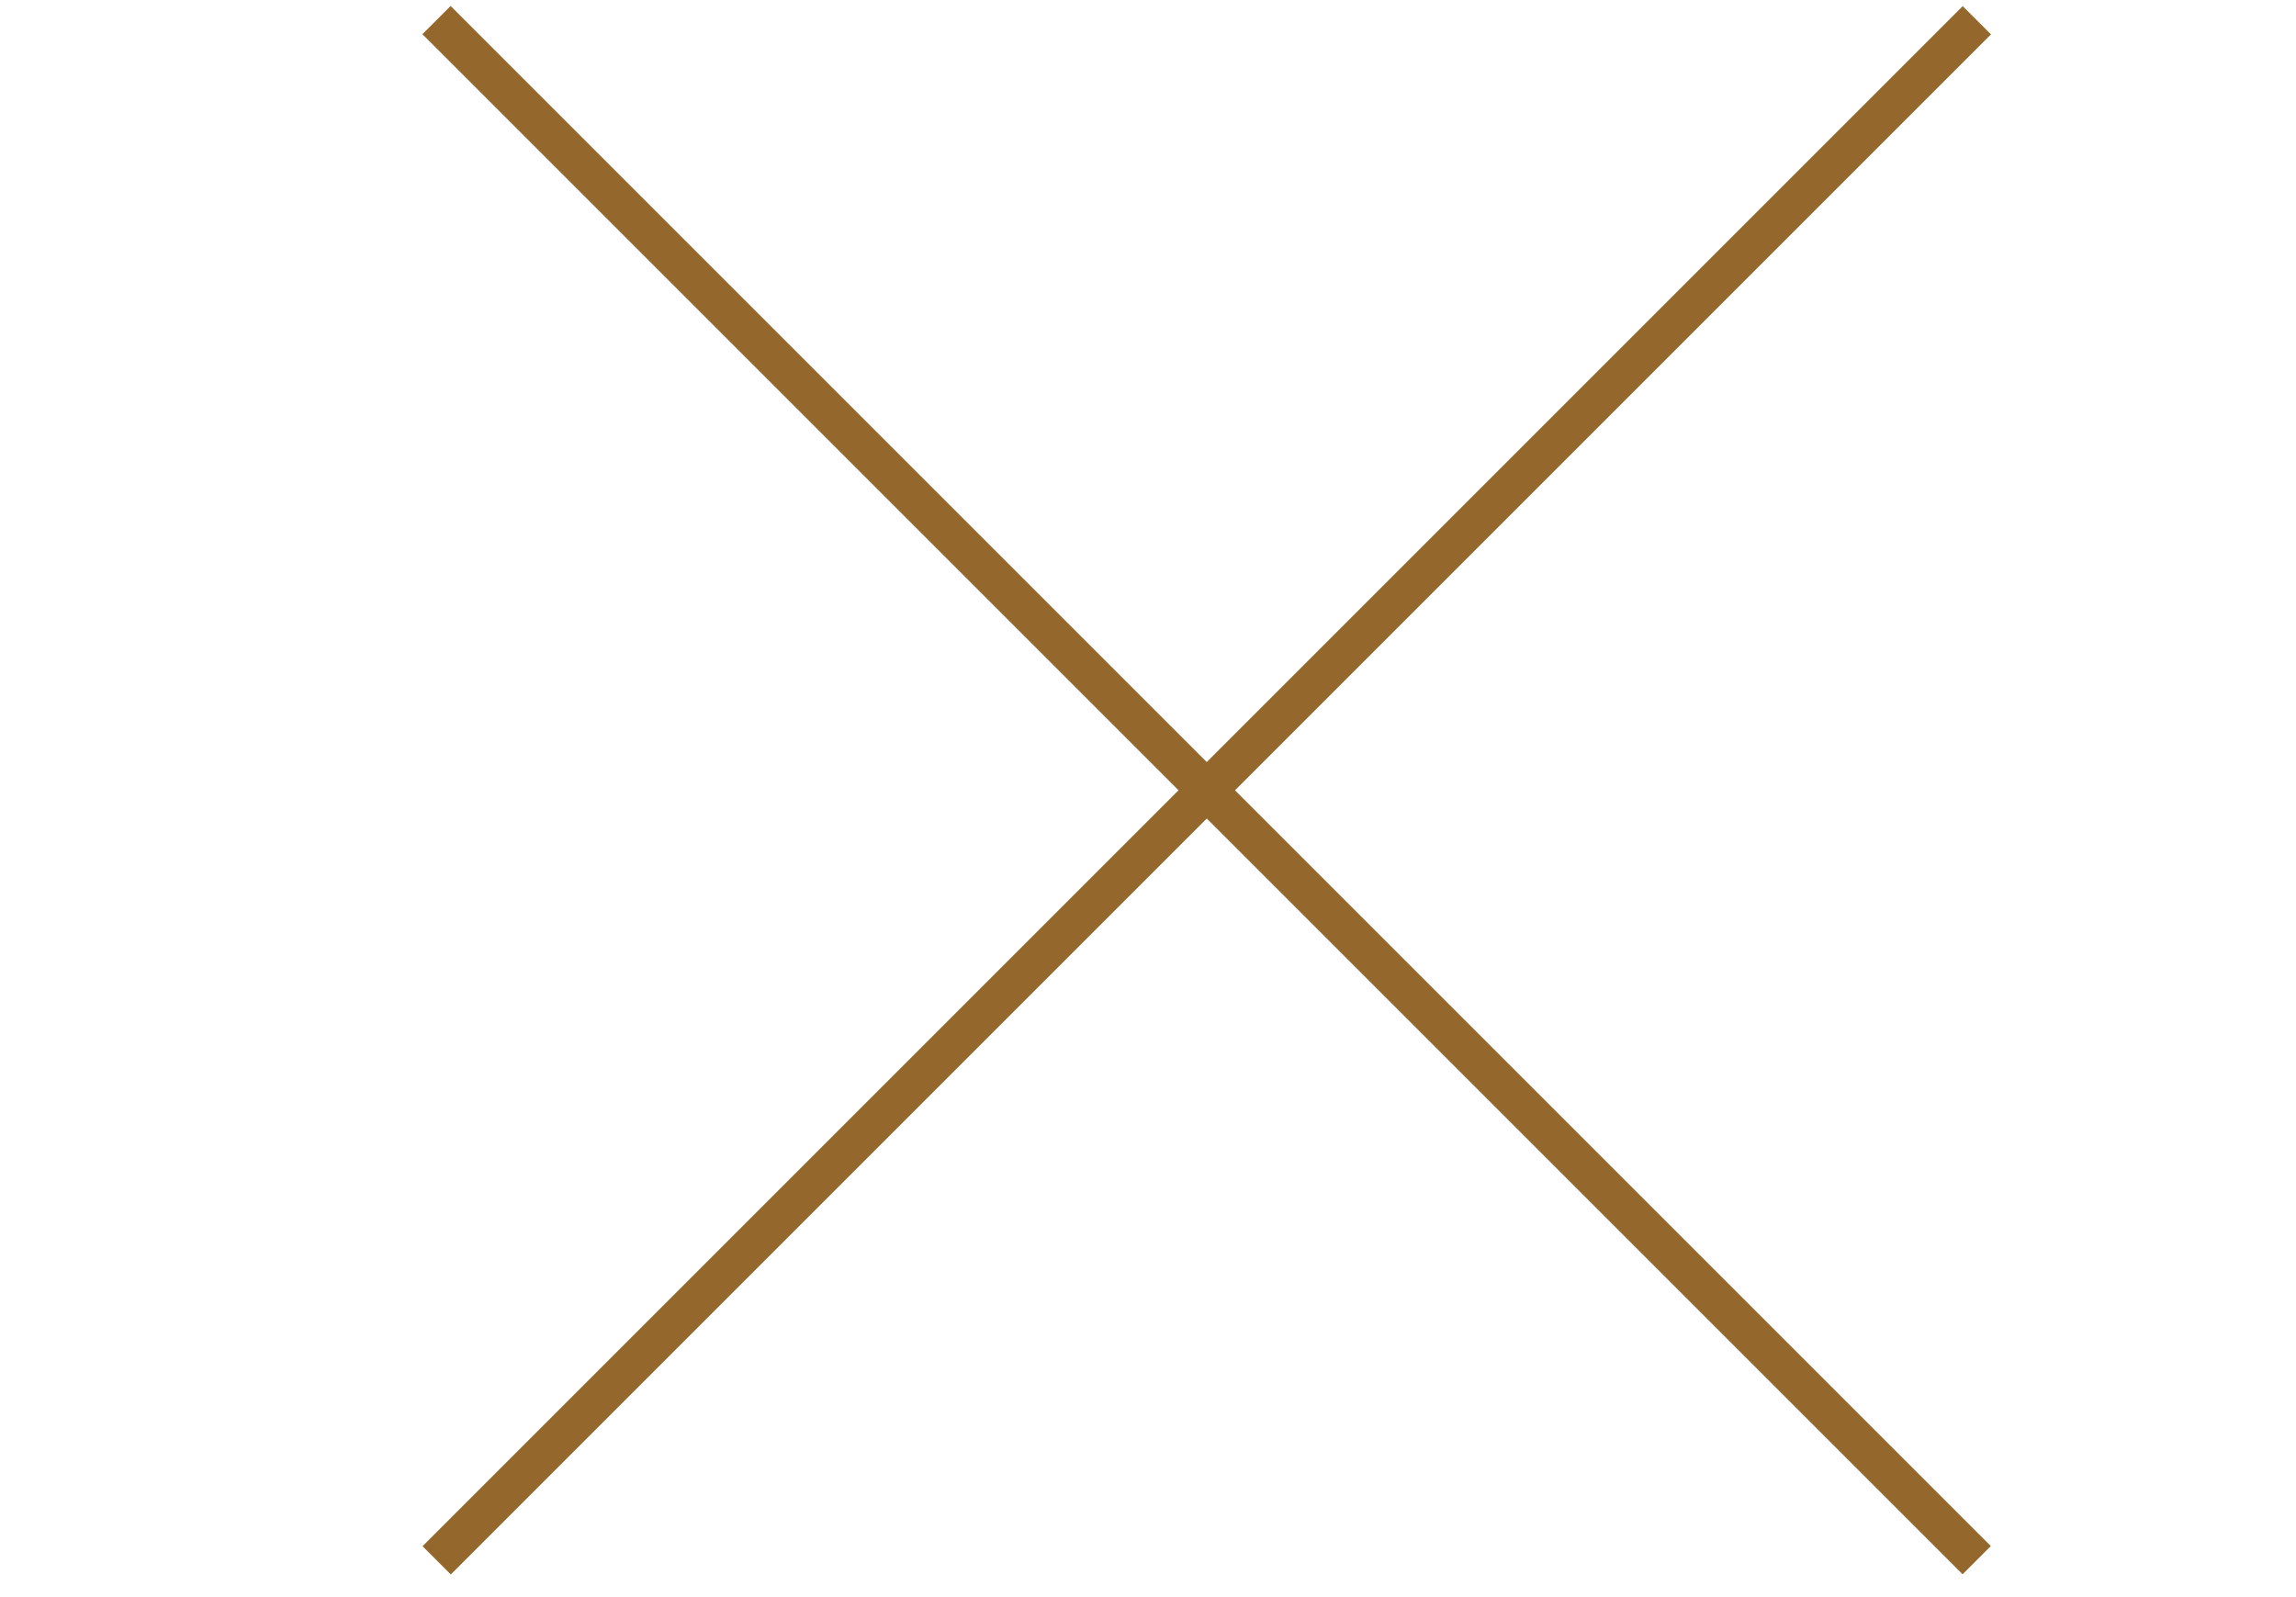
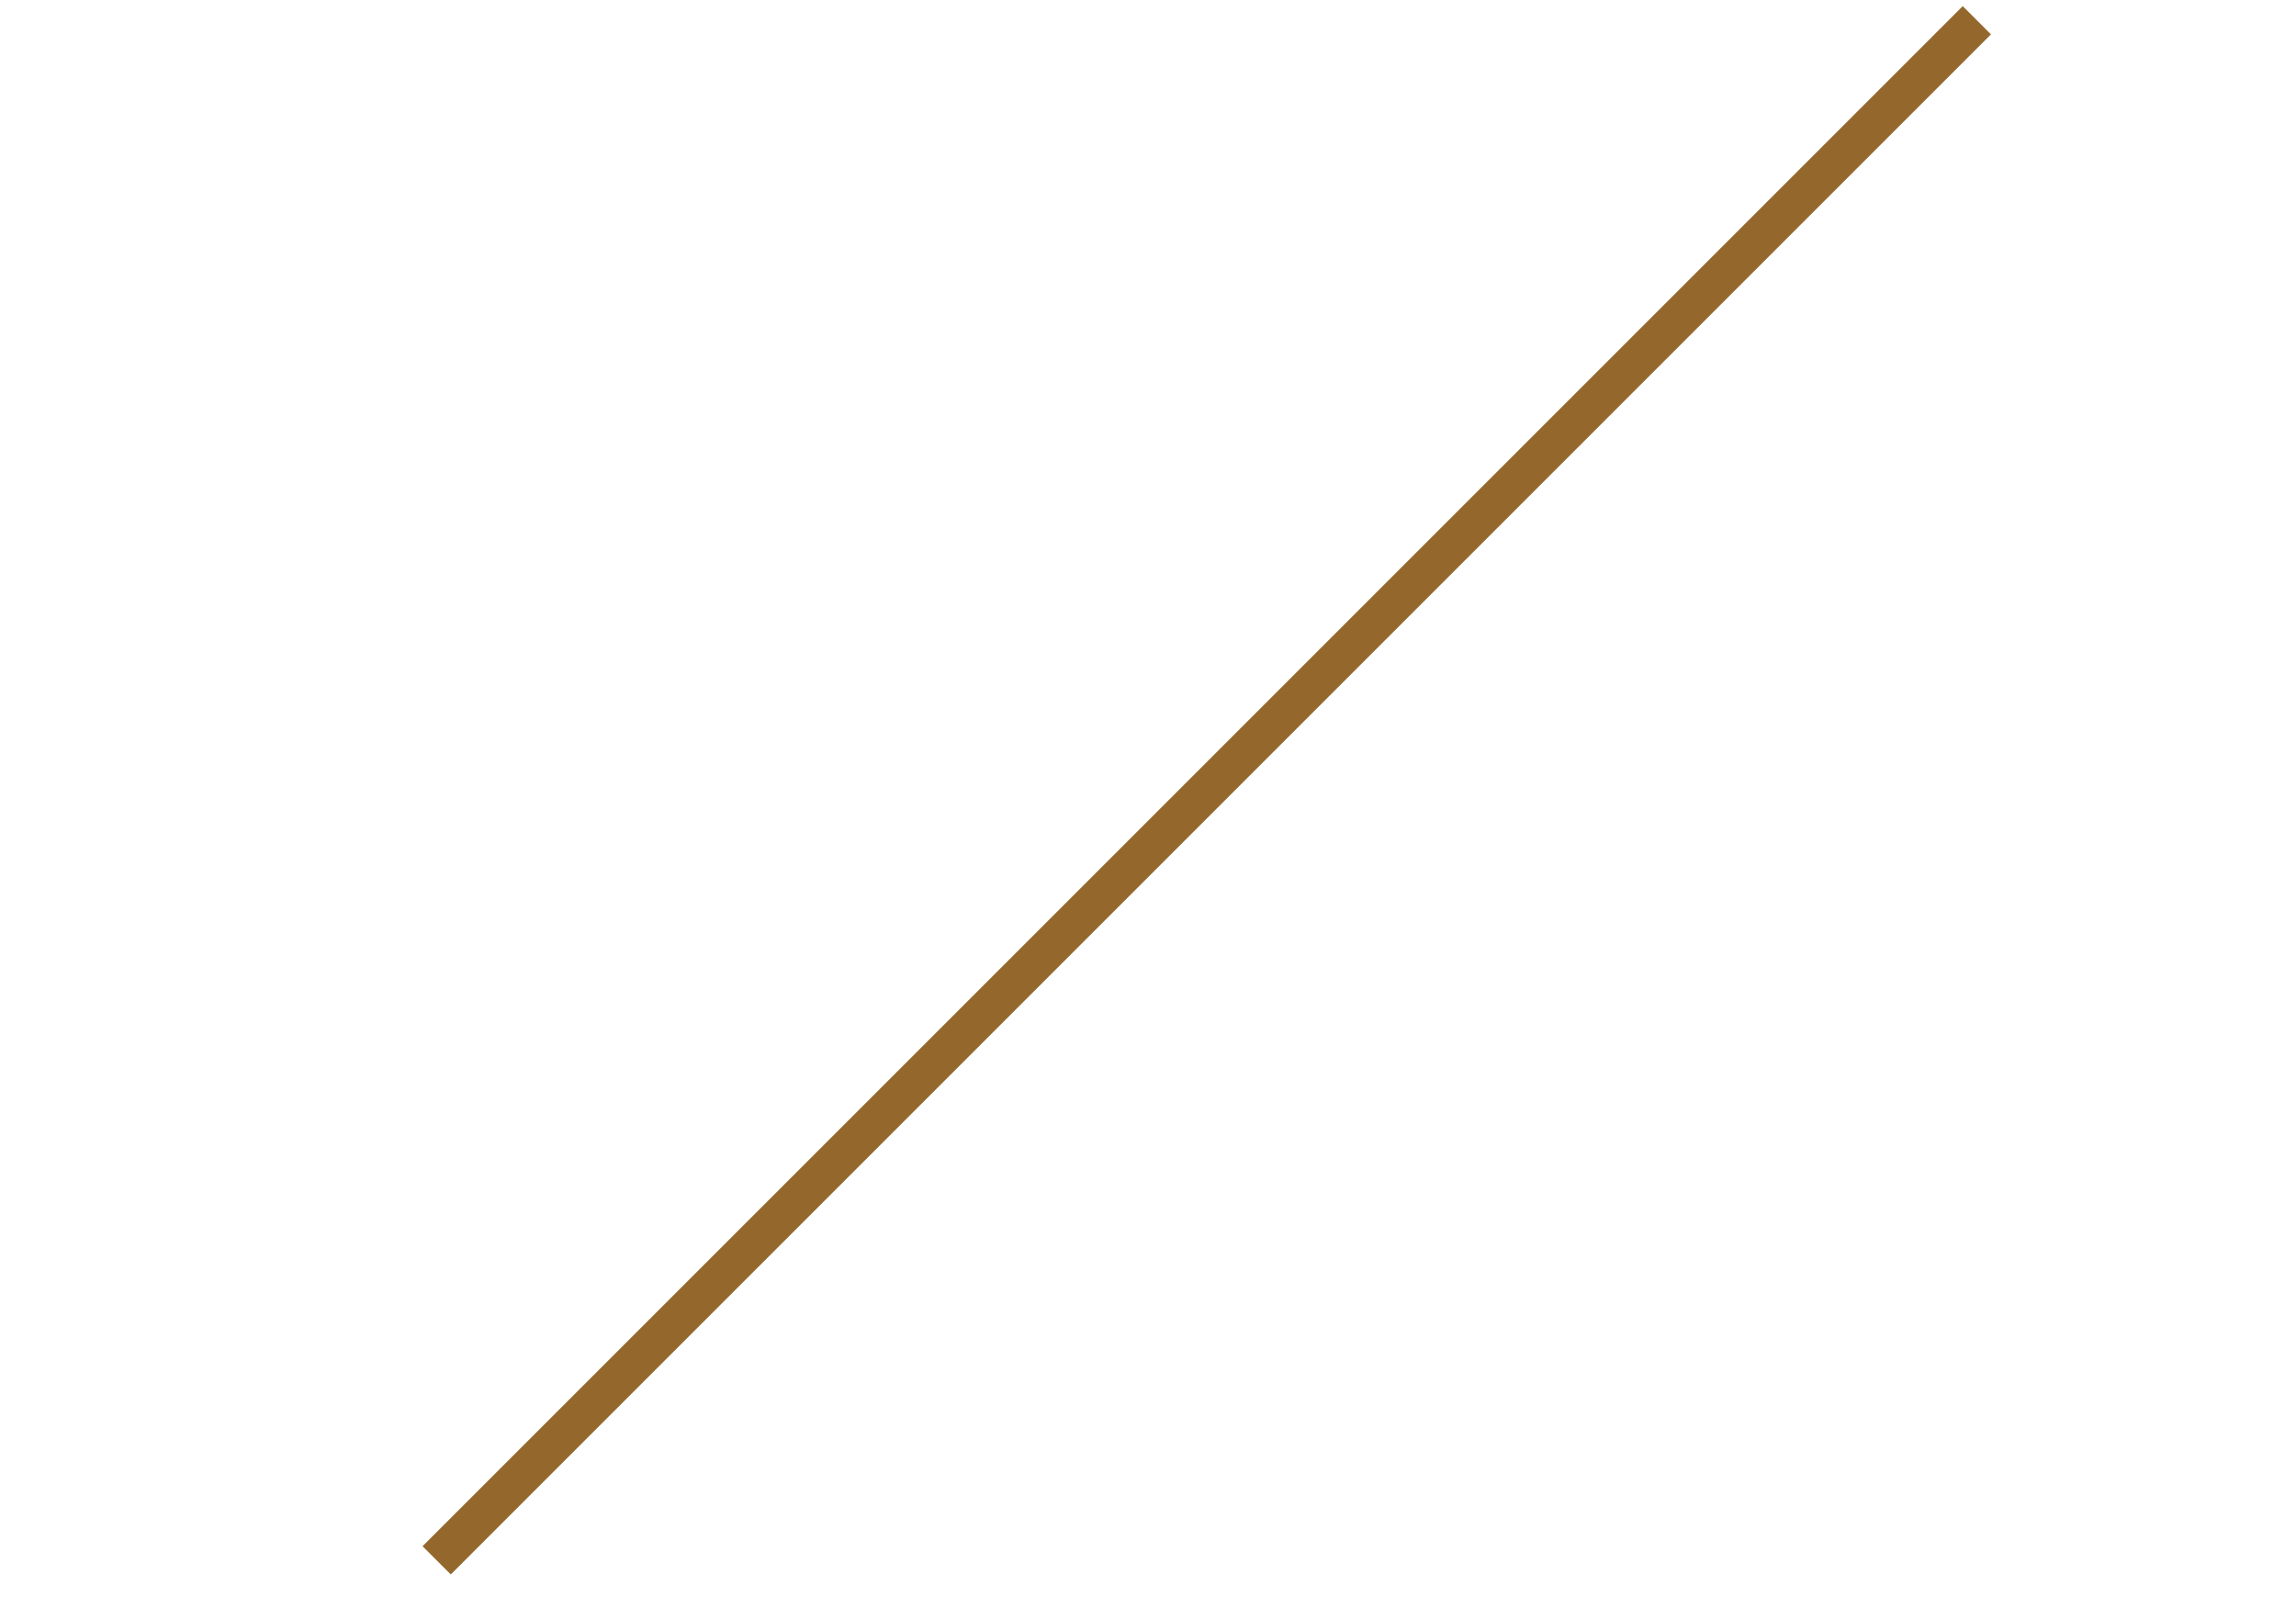
<svg xmlns="http://www.w3.org/2000/svg" width="100%" height="100%" viewBox="0 0 115 80" version="1.1" xml:space="preserve" style="fill-rule:evenodd;clip-rule:evenodd;">
  <g transform="matrix(1.414,1.414,1.414,-1.414,5.946,37.041)">
-     <path d="M-7.114,18.371L47.443,18.371" style="fill:none;fill-rule:nonzero;stroke:rgb(148,104,45);stroke-width:1px;" />
-   </g>
+     </g>
  <g transform="matrix(1.414,-1.414,-1.414,-1.414,57.907,94.075)">
    <path d="M-7.114,18.371L47.443,18.371" style="fill:none;fill-rule:nonzero;stroke:rgb(148,104,45);stroke-width:1px;" />
  </g>
</svg>